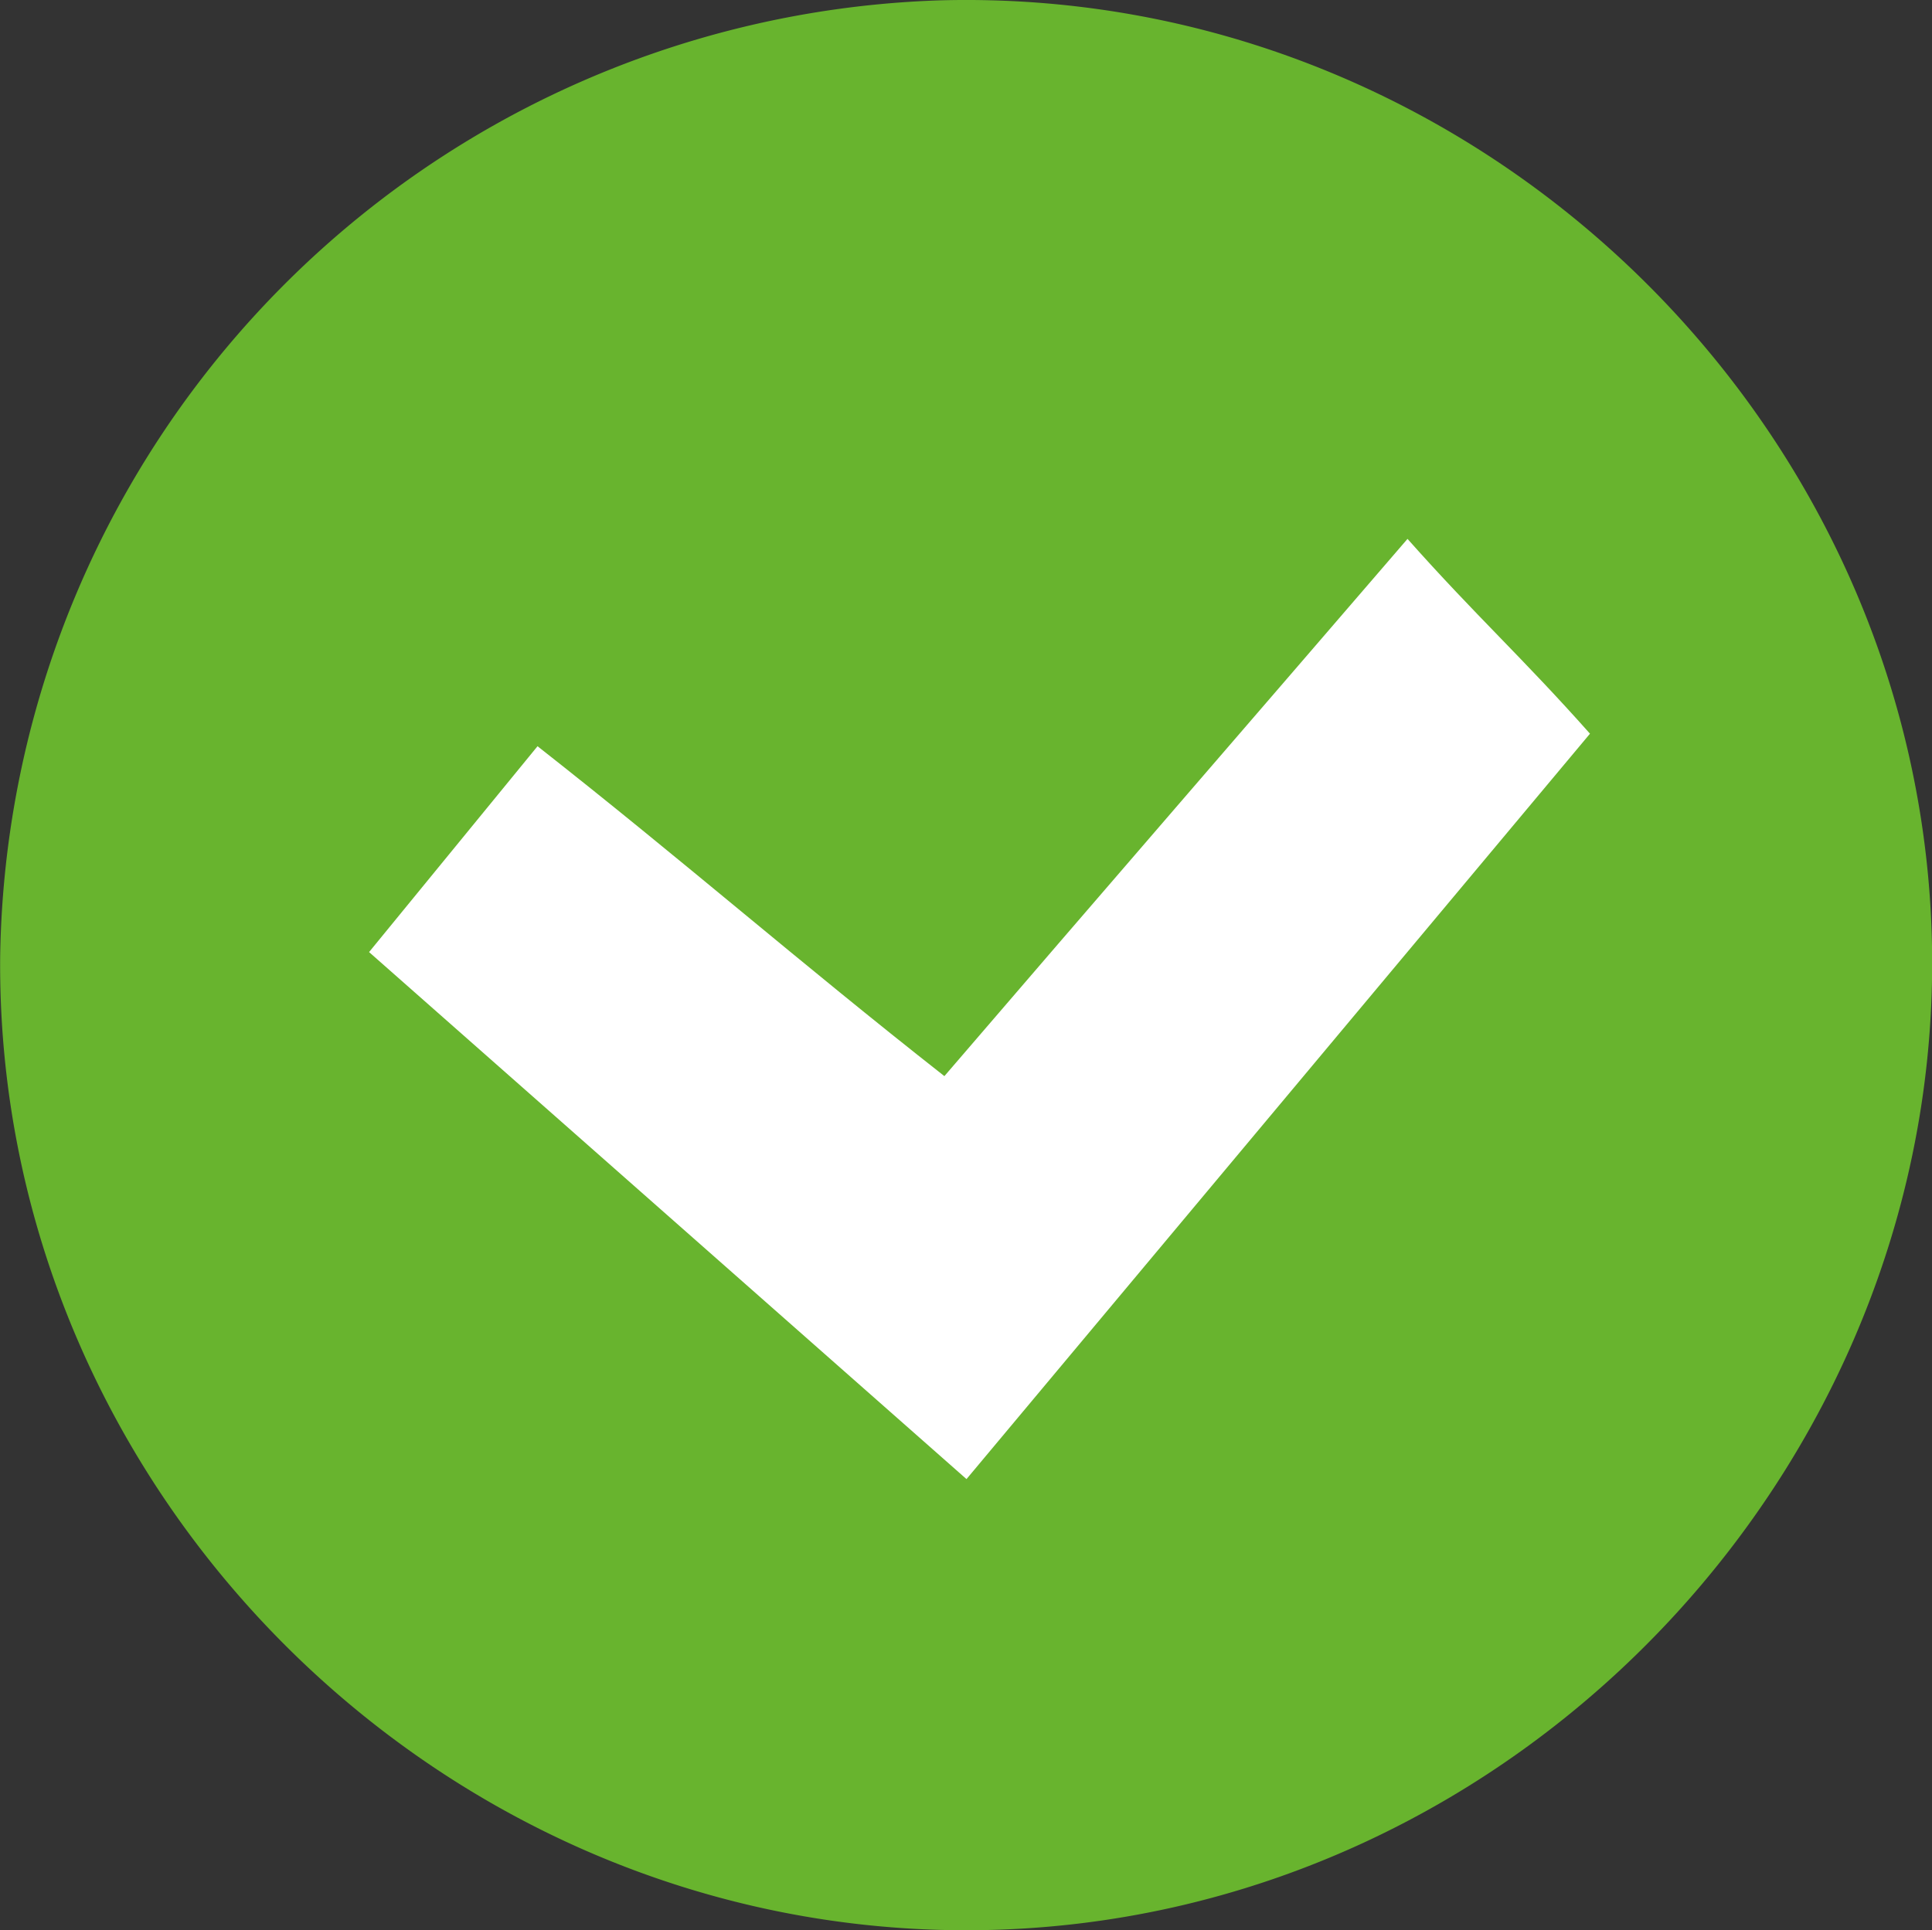
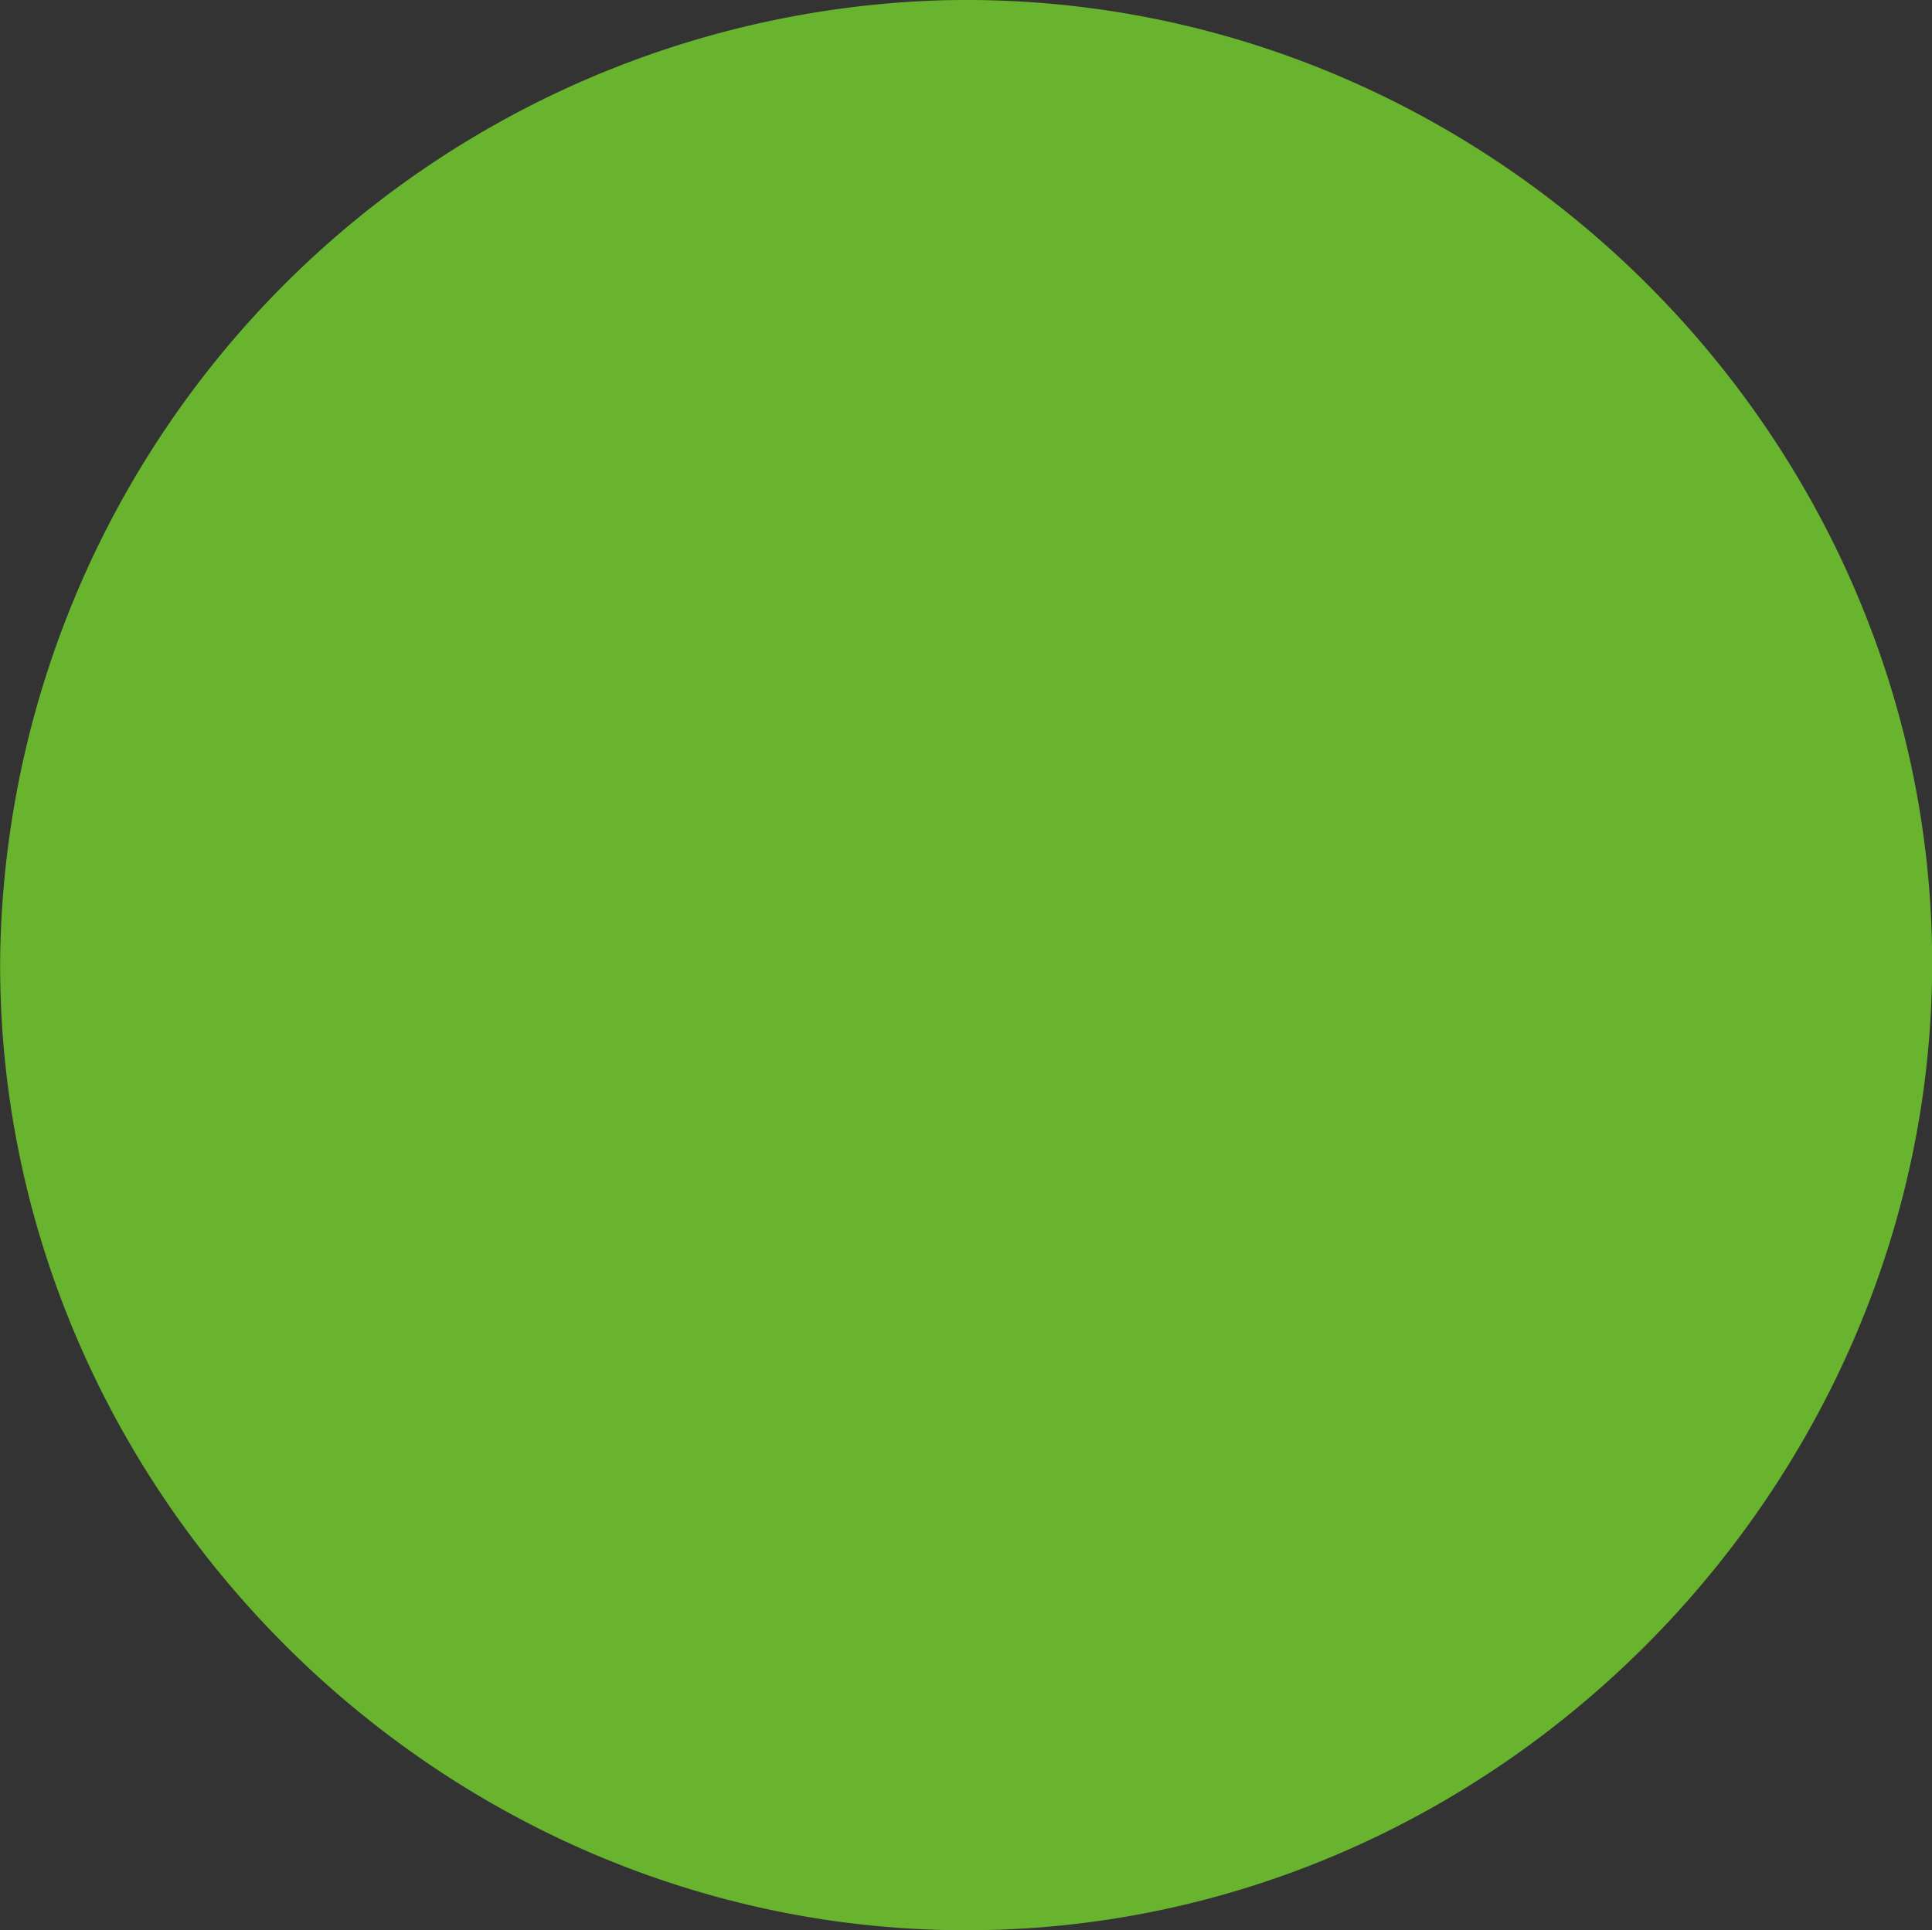
<svg xmlns="http://www.w3.org/2000/svg" id="Слой_1" data-name="Слой 1" viewBox="0 0 117.1 117.02">
  <rect x="0" y="0" width="117.1" height="117.02" fill="#333333" stroke="none" />
  <defs>
    <style>.cls-1{fill:#68b42e;}.cls-2{fill:#fff;}</style>
  </defs>
  <title>Безымянный-1</title>
-   <path class="cls-1" d="M58.64,1.35a58.87,58.87,0,0,0-57,58c-.27,32.32,26.64,59.25,59,59,33.27-.26,59.94-29.18,58-62C116.81,25.52,90.28.51,58.64,1.35Z" transform="translate(-1.63 -1.33)" />
+   <path class="cls-1" d="M58.64,1.35a58.87,58.87,0,0,0-57,58c-.27,32.32,26.64,59.25,59,59,33.27-.26,59.94-29.18,58-62C116.81,25.52,90.28.51,58.64,1.35" transform="translate(-1.63 -1.33)" />
  <path class="cls-2" d="M56.64,65.35" transform="translate(-1.63 -1.33)" />
-   <path class="cls-2" d="M24,59.05,60.21,91,98,45.81C93.84,41.13,91.1,38.68,86.94,34,78,44.39,67.79,56.18,58.87,66.57c-8.91-7-15.75-13-24.66-20Z" transform="translate(-1.63 -1.33)" />
</svg>